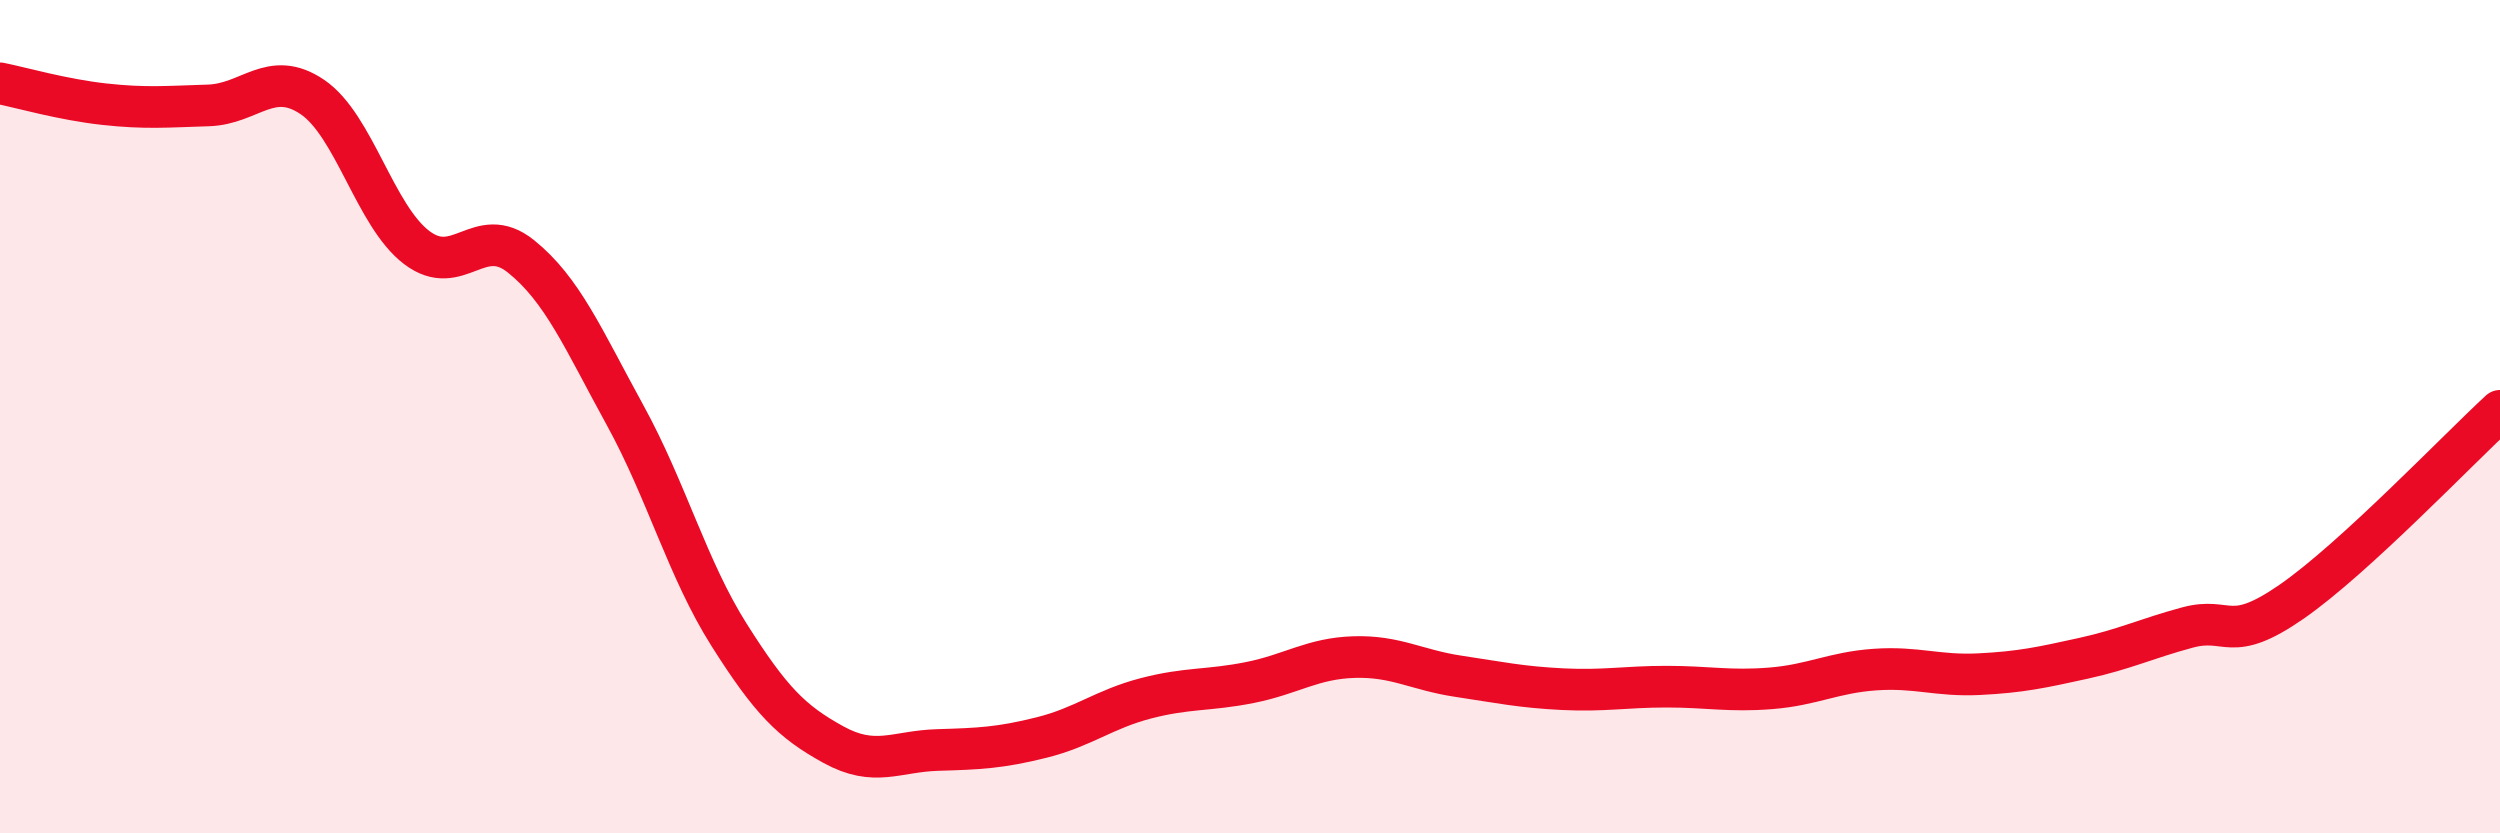
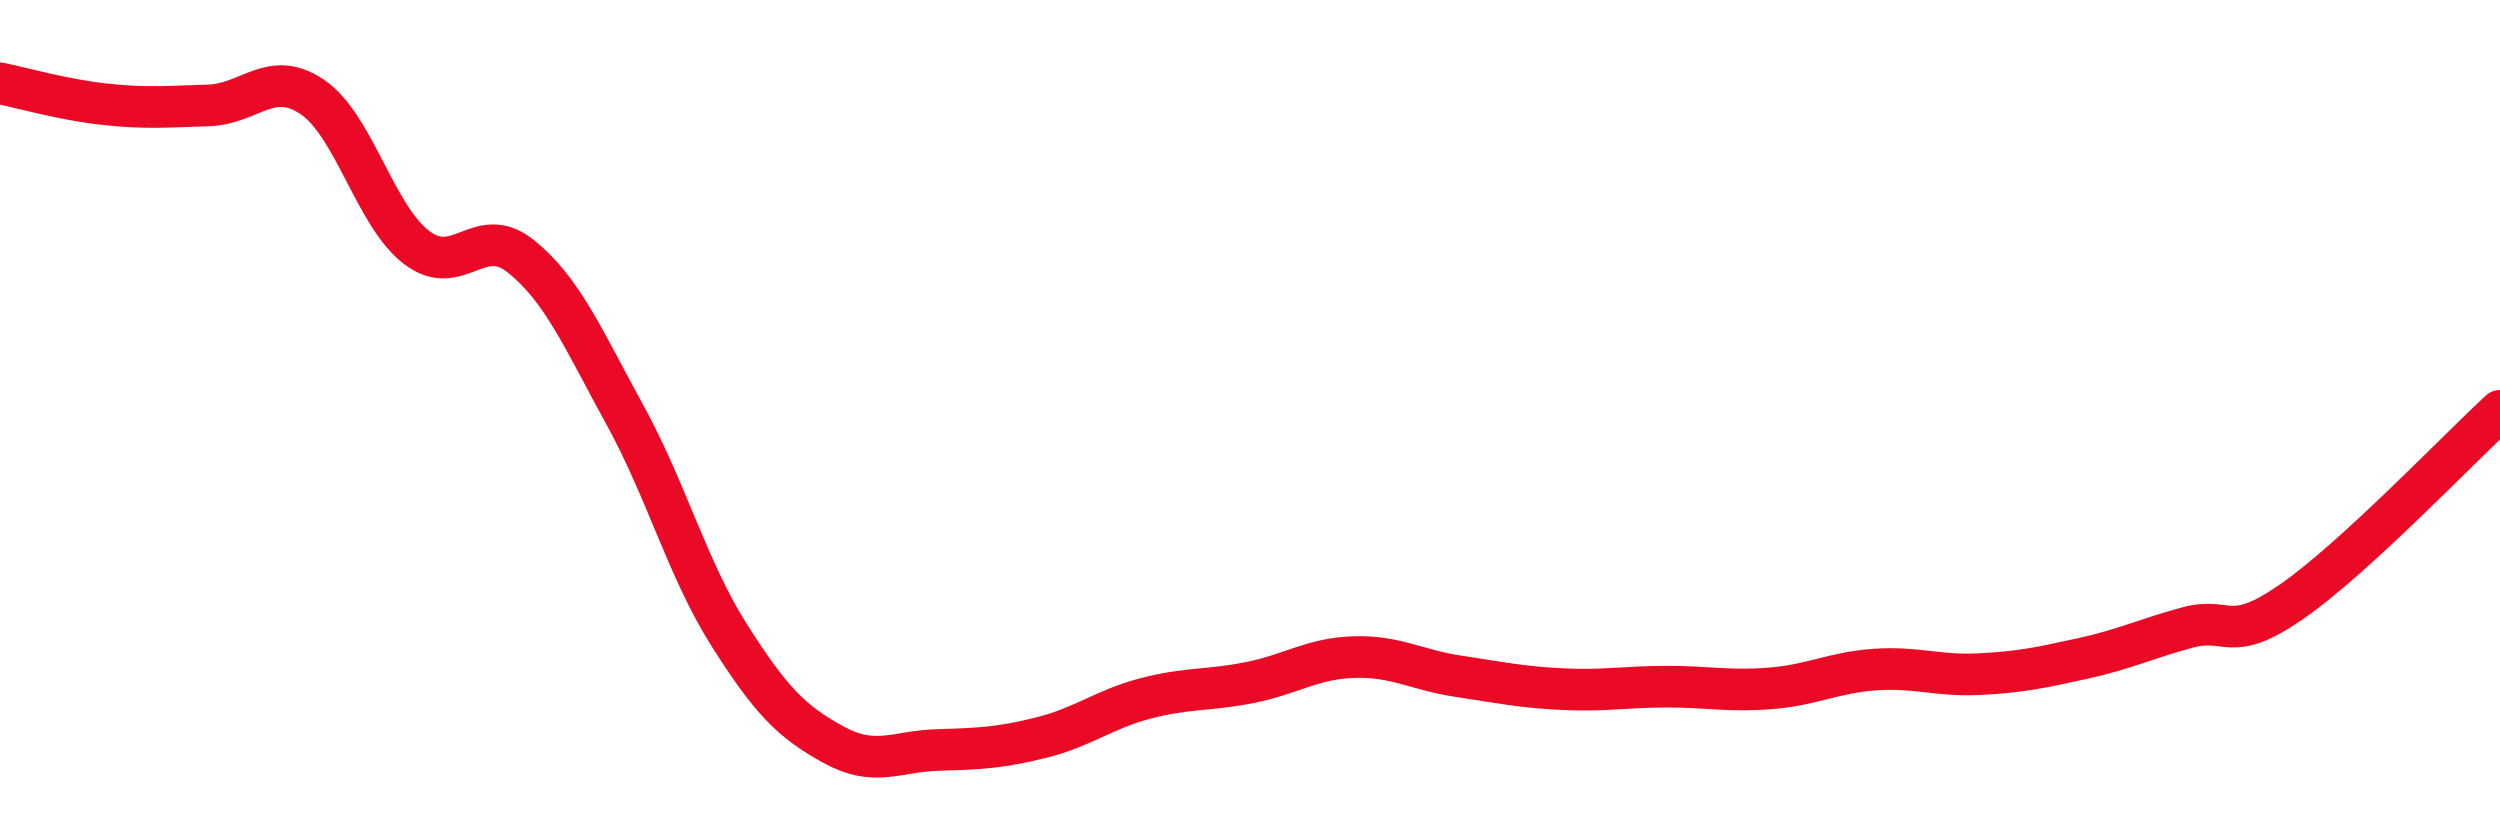
<svg xmlns="http://www.w3.org/2000/svg" width="60" height="20" viewBox="0 0 60 20">
-   <path d="M 0,2 C 0.5,2.1 1.5,2.39 2.5,2.5 C 3.5,2.61 4,2.56 5,2.53 C 6,2.5 6.5,1.65 7.5,2.33 C 8.5,3.01 9,5.18 10,5.94 C 11,6.7 11.5,5.35 12.5,6.15 C 13.5,6.95 14,8.14 15,9.96 C 16,11.78 16.5,13.66 17.5,15.24 C 18.5,16.82 19,17.32 20,17.87 C 21,18.42 21.5,18.03 22.5,18 C 23.5,17.97 24,17.95 25,17.7 C 26,17.45 26.5,17.02 27.5,16.76 C 28.5,16.5 29,16.58 30,16.38 C 31,16.18 31.5,15.8 32.5,15.77 C 33.5,15.74 34,16.08 35,16.23 C 36,16.38 36.5,16.49 37.5,16.54 C 38.5,16.59 39,16.48 40,16.48 C 41,16.48 41.5,16.6 42.5,16.52 C 43.5,16.44 44,16.14 45,16.07 C 46,16 46.5,16.23 47.5,16.18 C 48.5,16.13 49,16.02 50,15.8 C 51,15.58 51.5,15.33 52.5,15.06 C 53.5,14.79 53.5,15.48 55,14.44 C 56.5,13.4 59,10.78 60,9.86L60 20L0 20Z" fill="#EB0A25" opacity="0.1" stroke-linecap="round" stroke-linejoin="round" />
  <path d="M 0,2 C 0.5,2.1 1.5,2.39 2.5,2.5 C 3.5,2.61 4,2.56 5,2.53 C 6,2.5 6.5,1.65 7.5,2.33 C 8.5,3.01 9,5.18 10,5.94 C 11,6.7 11.5,5.35 12.5,6.15 C 13.5,6.95 14,8.14 15,9.96 C 16,11.78 16.5,13.66 17.5,15.24 C 18.5,16.82 19,17.32 20,17.87 C 21,18.42 21.5,18.03 22.5,18 C 23.5,17.97 24,17.95 25,17.7 C 26,17.45 26.5,17.02 27.5,16.76 C 28.5,16.5 29,16.58 30,16.38 C 31,16.18 31.5,15.8 32.5,15.77 C 33.5,15.74 34,16.08 35,16.23 C 36,16.38 36.5,16.49 37.5,16.54 C 38.5,16.59 39,16.48 40,16.48 C 41,16.48 41.5,16.6 42.5,16.52 C 43.5,16.44 44,16.14 45,16.07 C 46,16 46.5,16.23 47.5,16.18 C 48.5,16.13 49,16.02 50,15.8 C 51,15.58 51.5,15.33 52.5,15.06 C 53.5,14.79 53.5,15.48 55,14.44 C 56.5,13.4 59,10.78 60,9.86" stroke="#EB0A25" stroke-width="1" fill="none" stroke-linecap="round" stroke-linejoin="round" />
</svg>